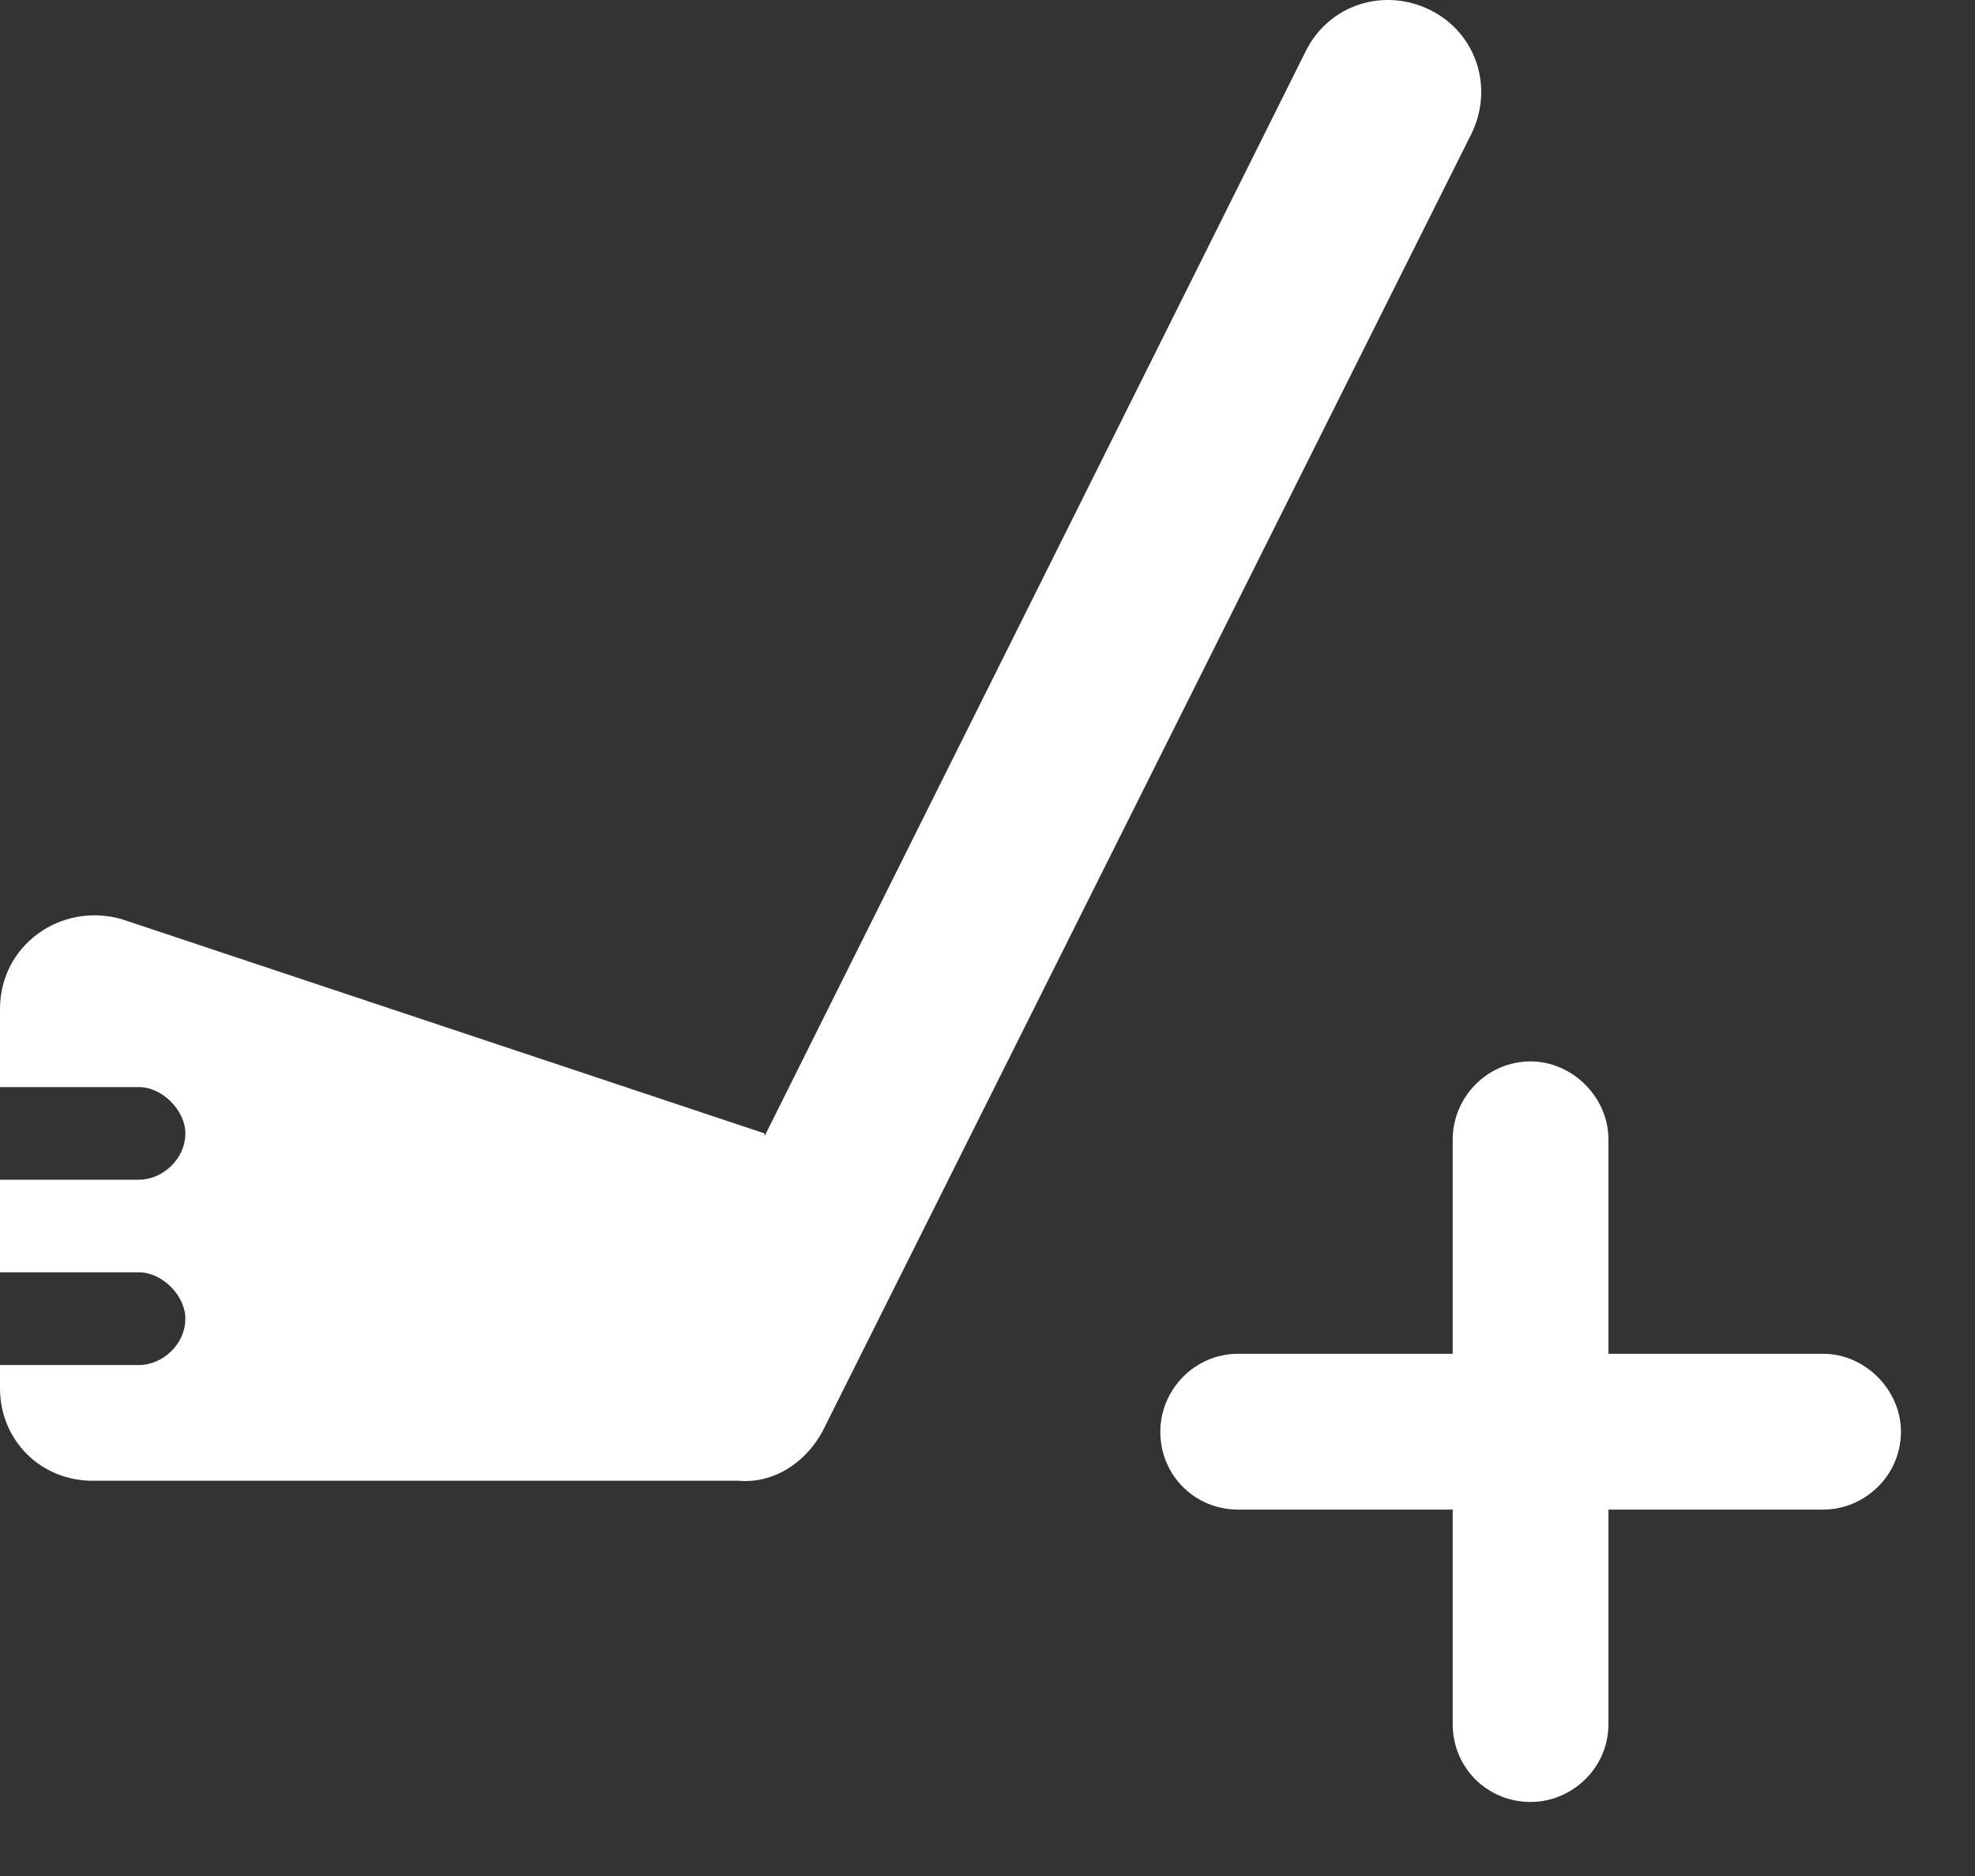
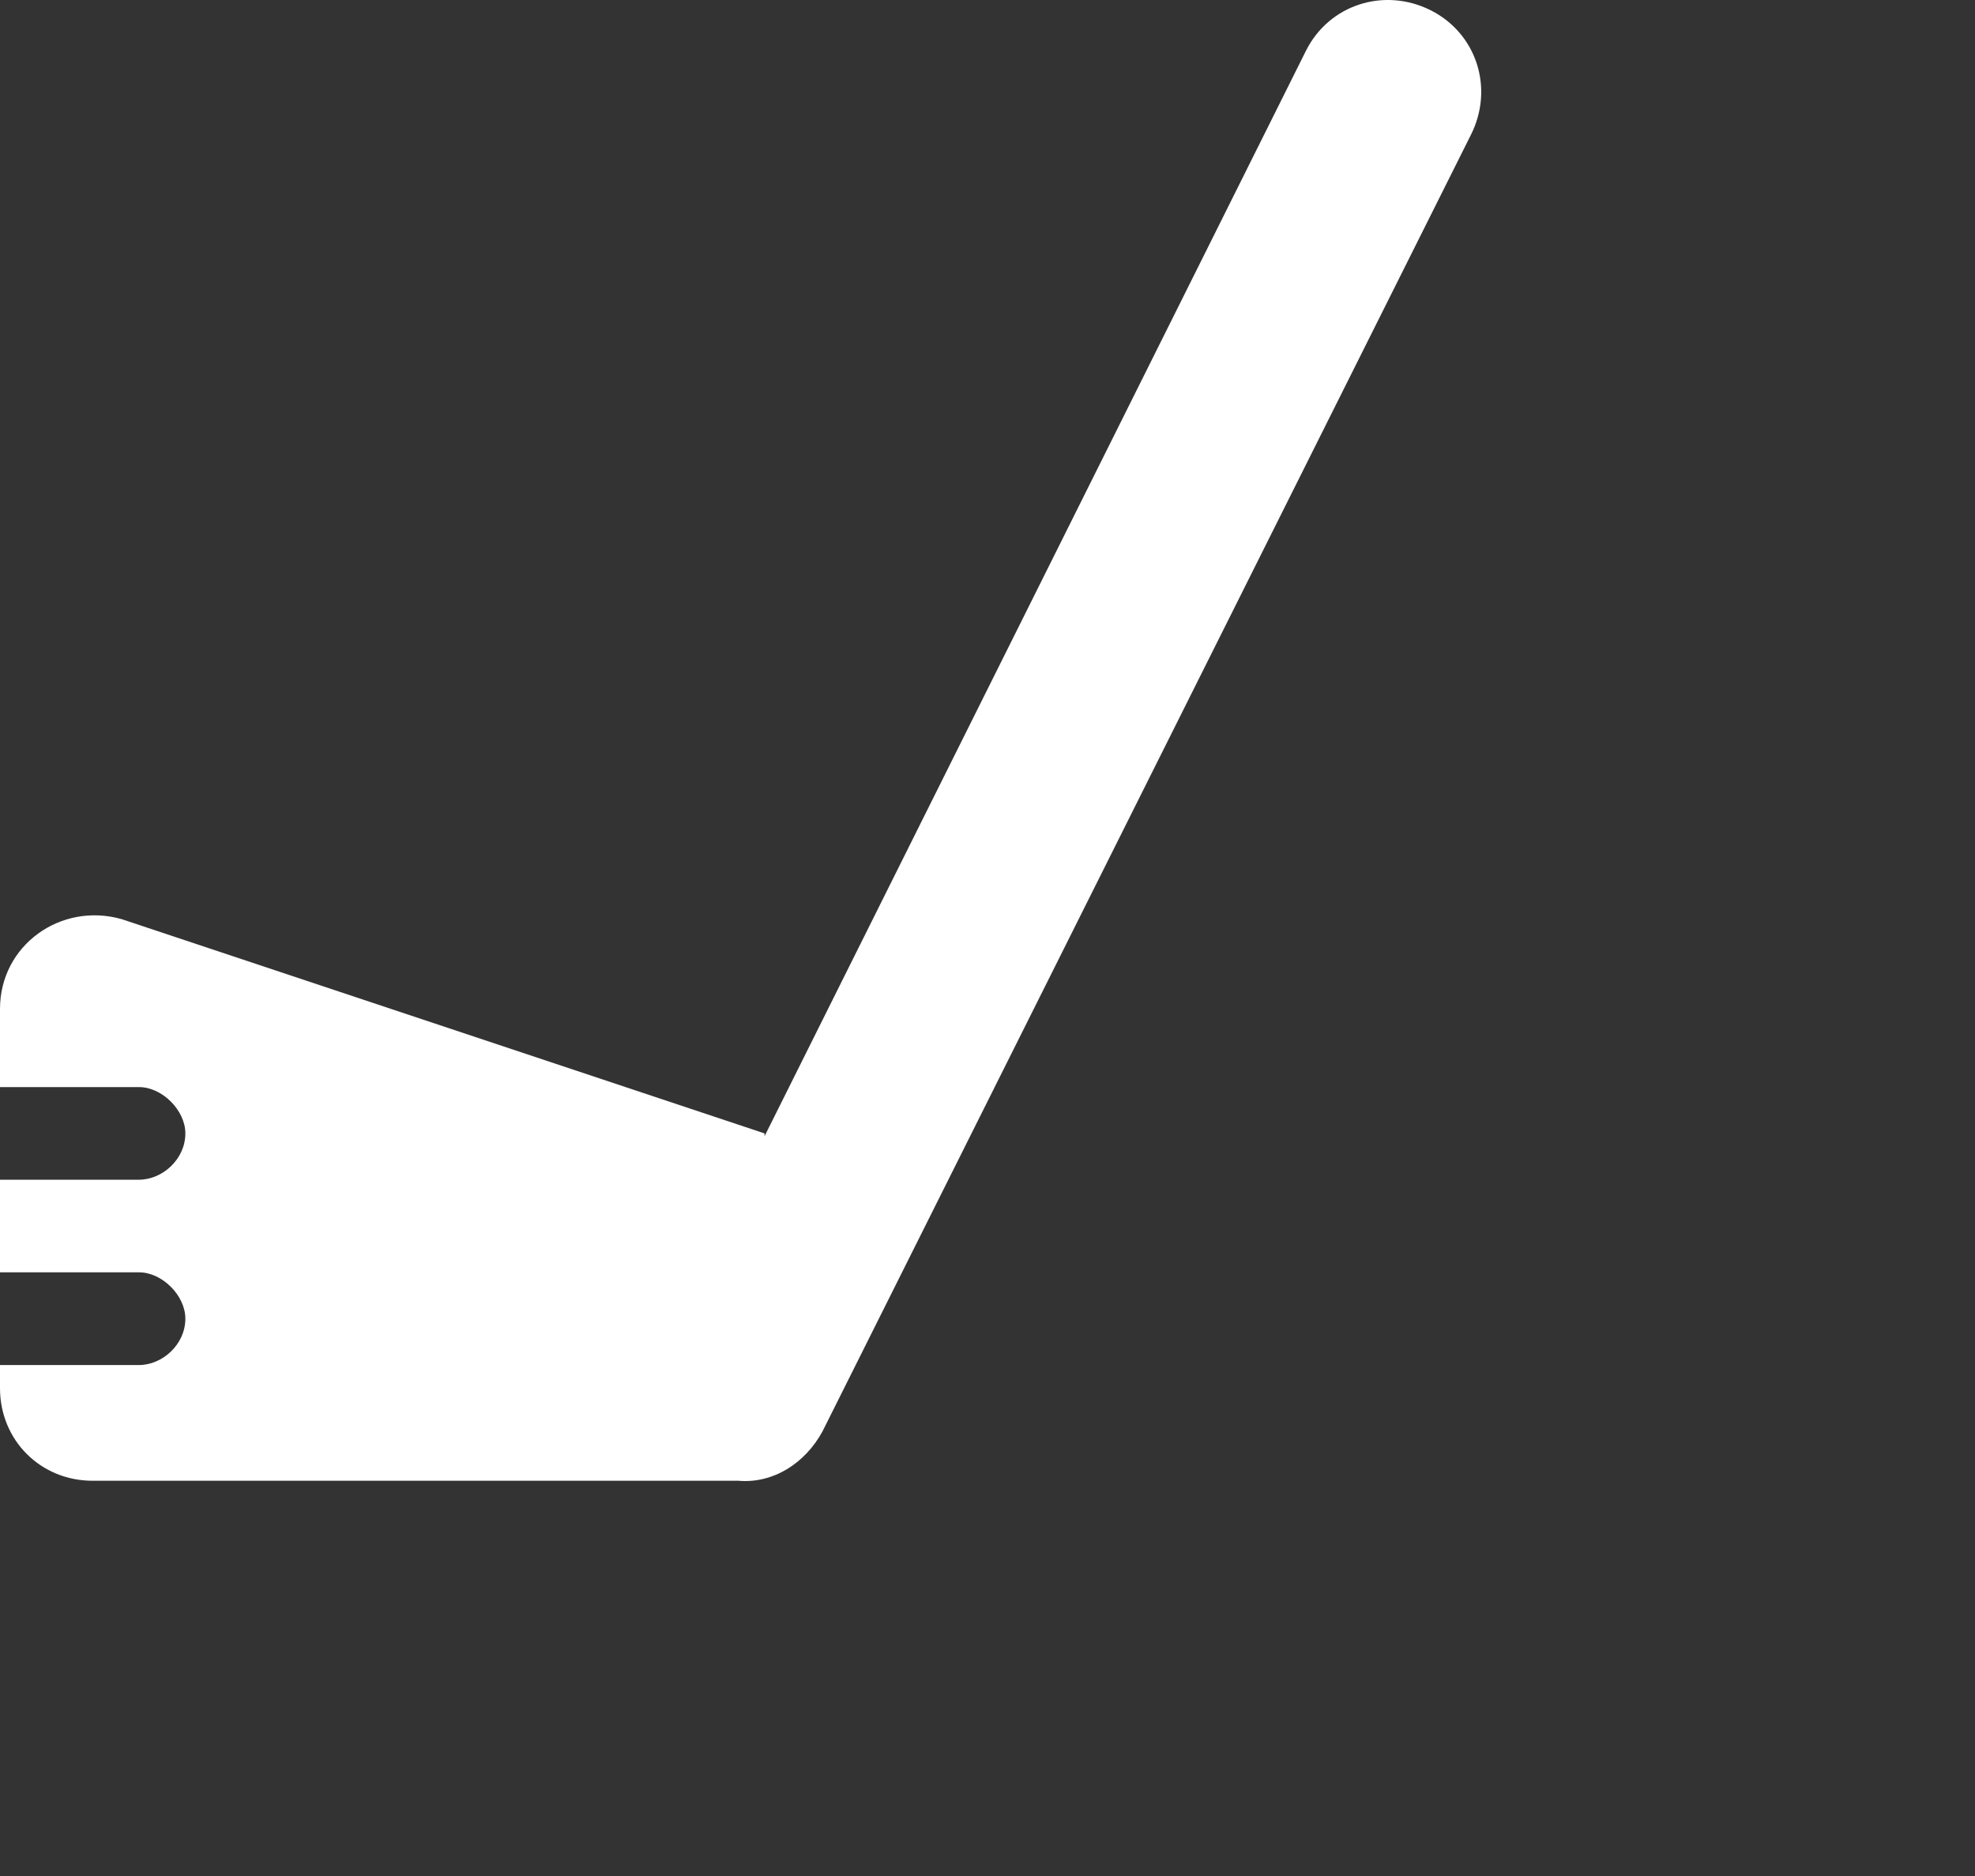
<svg xmlns="http://www.w3.org/2000/svg" width="20" height="19" viewBox="0 0 20 19" fill="none">
  <rect x="0" y="0" width="20" height="19" fill="#333333" stroke="none" />
  <path d="M14.896 1.364L8.328 14.499C8.152 14.821 7.829 15.027 7.478 14.997H0.938C0.411 14.997 0 14.587 0 14.059V13.825H1.408C1.642 13.825 1.877 13.619 1.877 13.355C1.877 13.121 1.642 12.886 1.408 12.886H0V11.948H1.408C1.642 11.948 1.877 11.743 1.877 11.479C1.877 11.245 1.642 11.01 1.408 11.01H0V10.218C0 9.573 0.616 9.134 1.232 9.309L7.742 11.479V11.508L13.225 0.514C13.46 0.045 14.017 -0.131 14.486 0.103C14.955 0.338 15.131 0.895 14.896 1.364Z" fill="white" />
-   <path fill-rule="evenodd" clip-rule="evenodd" d="M16.288 17.462V15.289H18.462C18.881 15.289 19.25 14.946 19.25 14.5C19.25 14.076 18.886 13.711 18.462 13.711H16.288V11.539C16.288 11.114 15.924 10.75 15.5 10.75C15.054 10.75 14.711 11.119 14.711 11.539V13.711H12.539C12.092 13.711 11.75 14.081 11.75 14.5C11.75 14.941 12.098 15.289 12.539 15.289H14.711V17.462C14.711 17.902 15.059 18.25 15.5 18.25C15.919 18.25 16.288 17.907 16.288 17.462Z" fill="white" />
</svg>